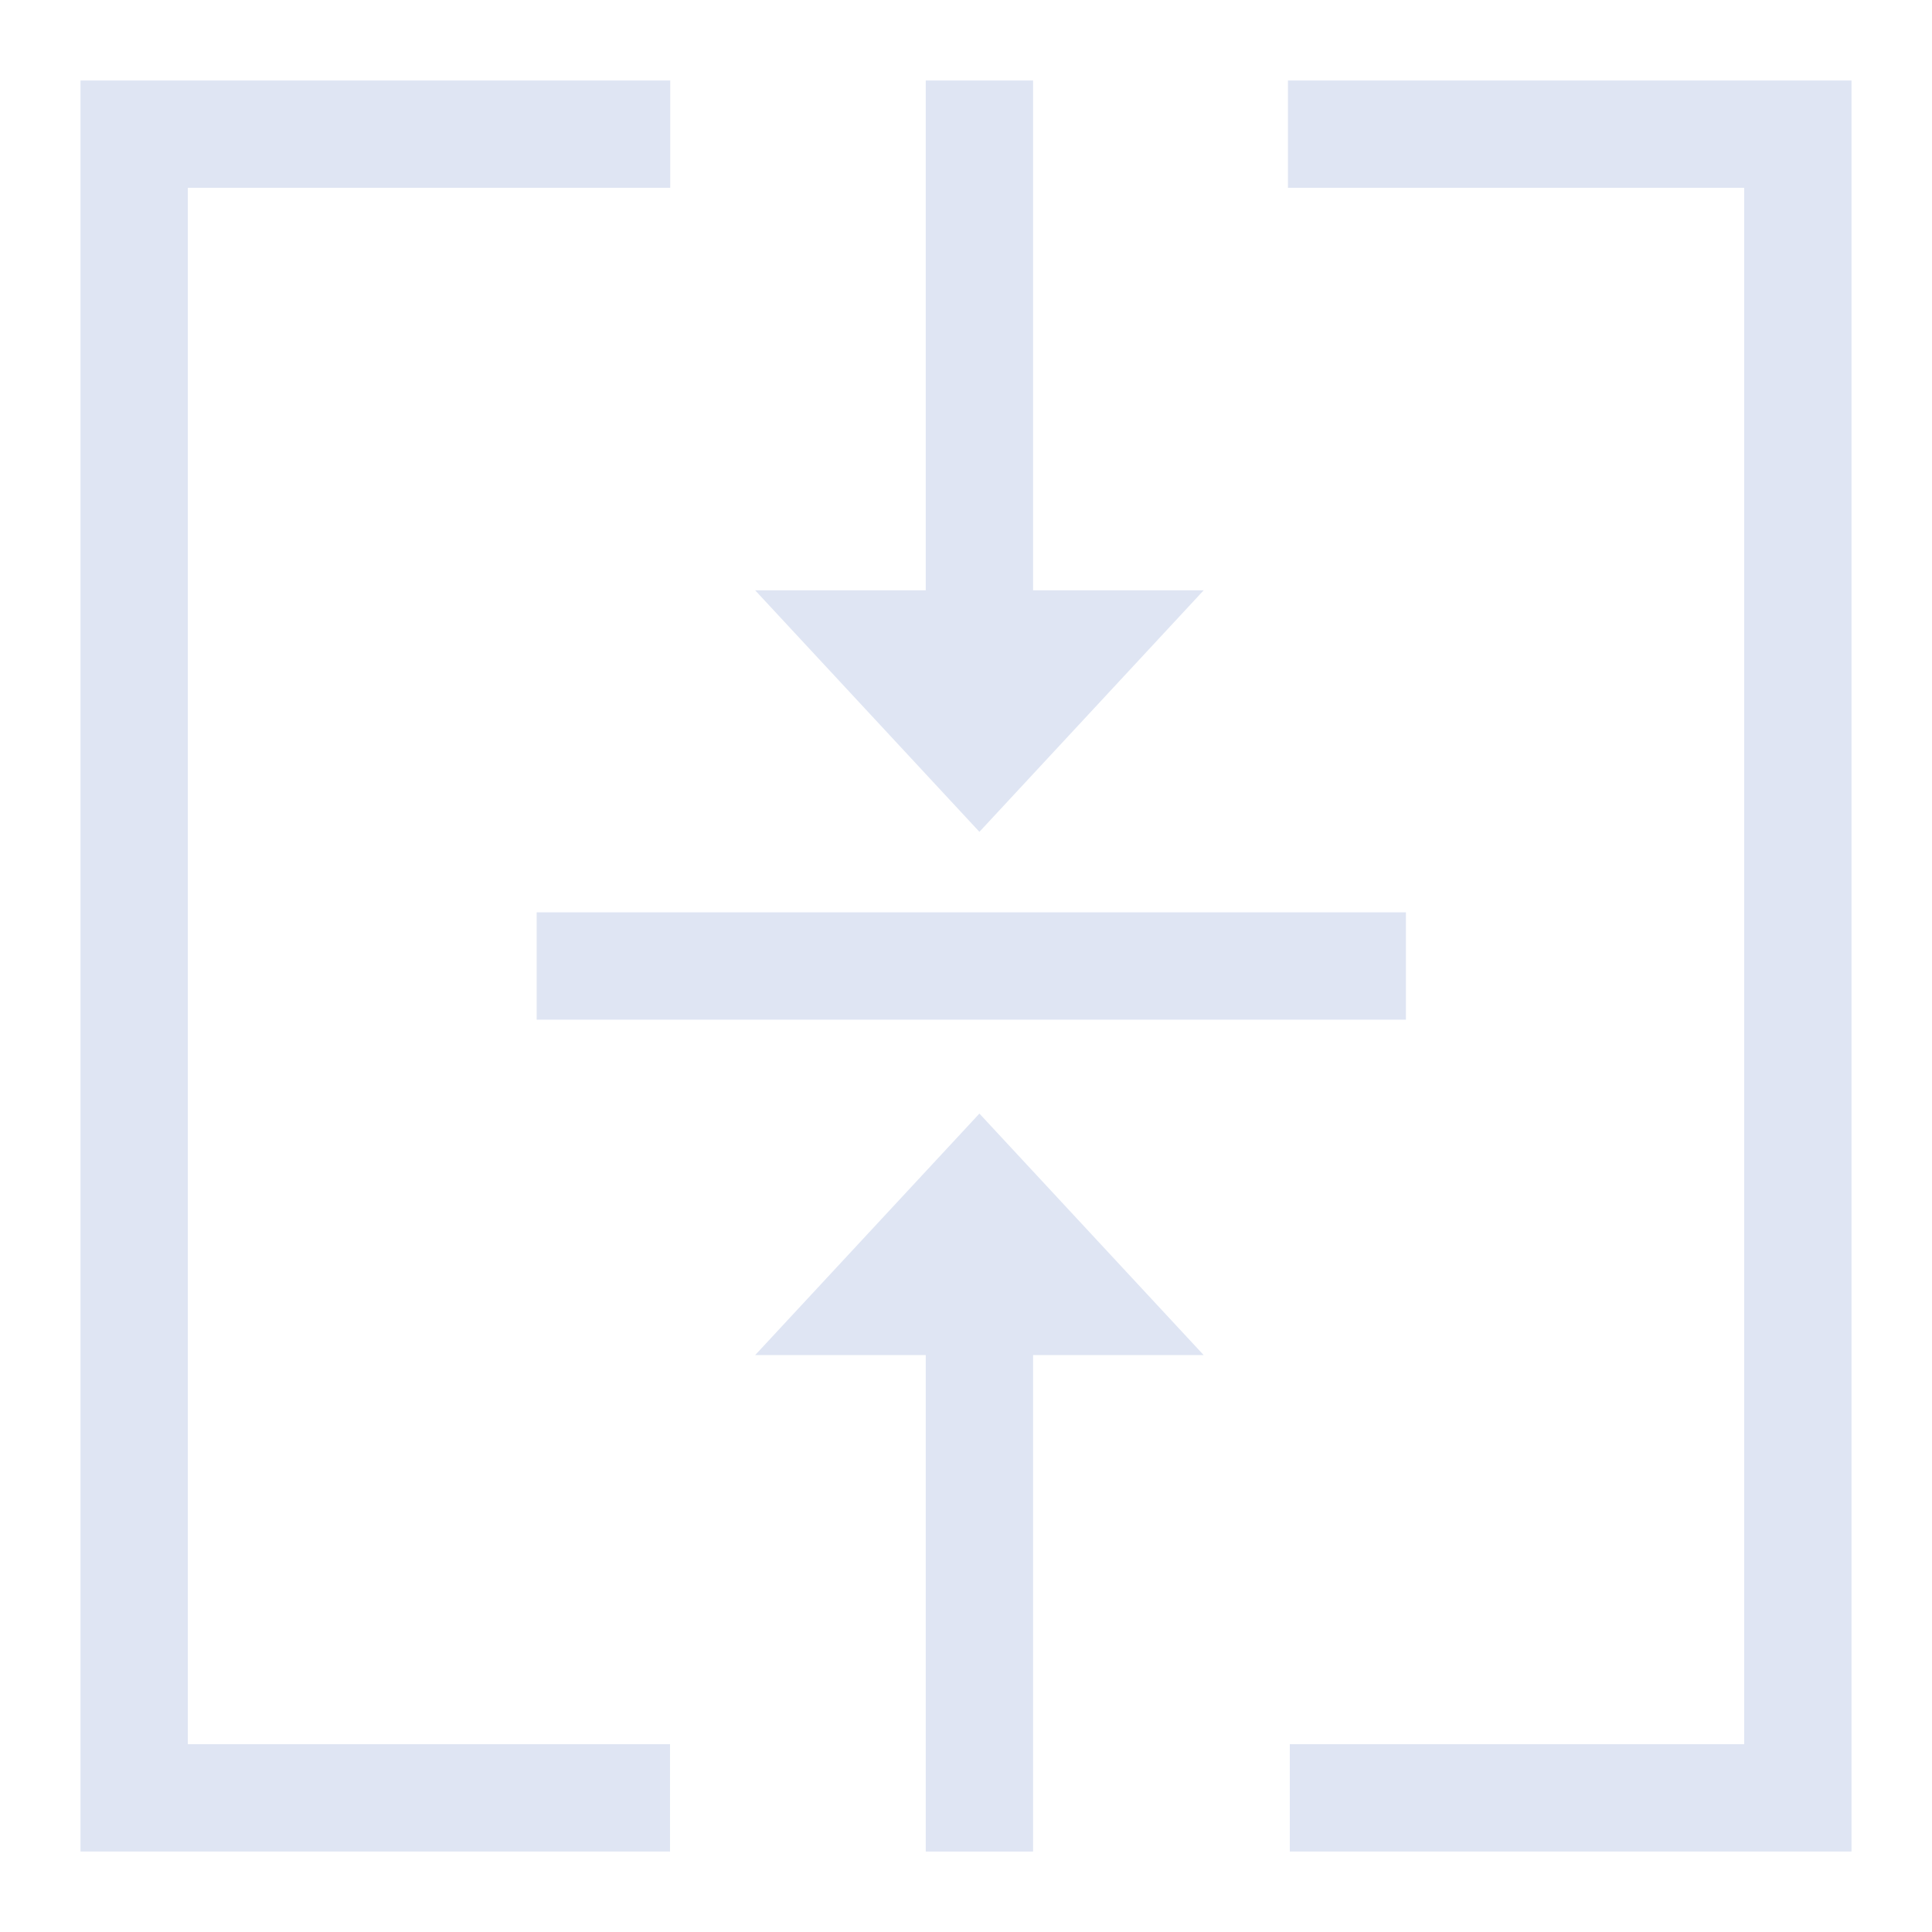
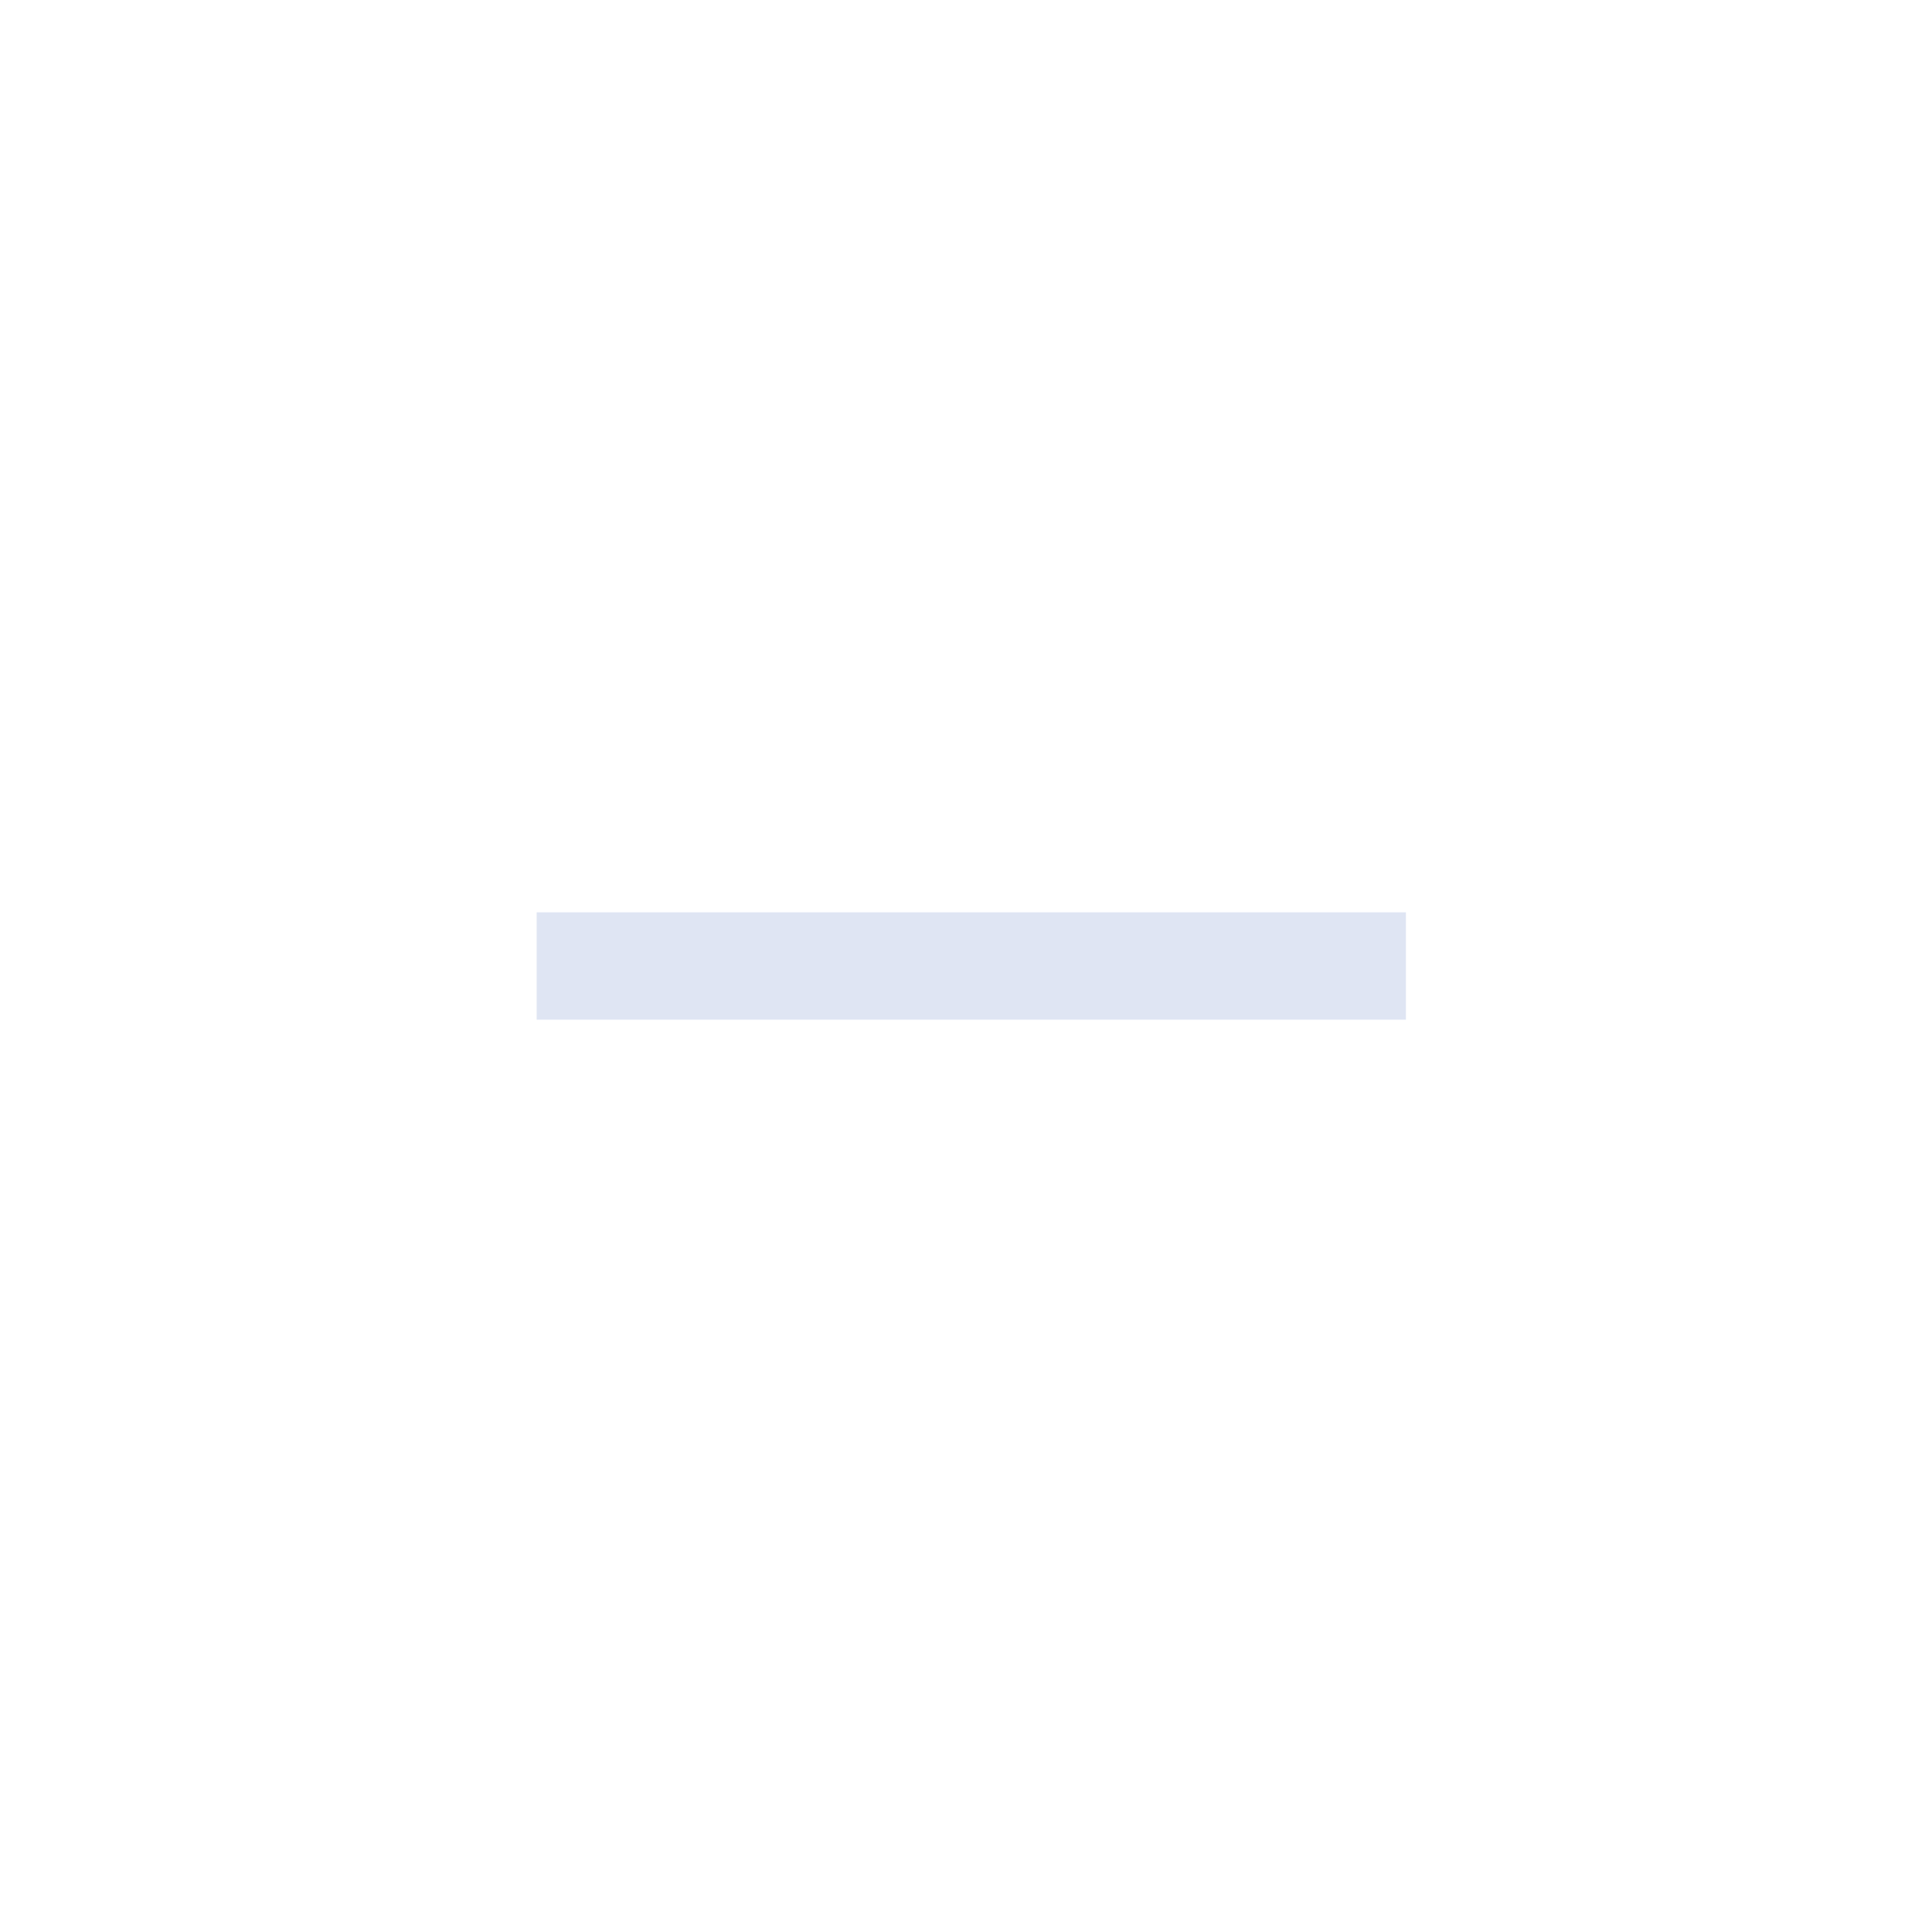
<svg xmlns="http://www.w3.org/2000/svg" width="72px" height="72px" viewBox="0 0 72 72" version="1.1">
  <title>高效压缩</title>
  <g id="高效压缩" stroke="none" stroke-width="1" fill="none" fill-rule="evenodd">
    <g id="编组-2" transform="translate(5, 5)">
-       <path d="M19.97,62 L0,62 L0,0 L19.978,0 M42.998,0 L62,0 L62,62 L43.067,62" id="形状" stroke="#DFE5F3" stroke-width="4" />
      <line x1="17" y1="31" x2="45.395" y2="31" id="直线-12" stroke="#DFE5F3" stroke-width="4" stroke-linecap="square" />
      <g id="编组" transform="translate(23.143, 0)">
-         <line x1="8.357" y1="0" x2="8.357" y2="15.5" id="直线-12" stroke="#DFE5F3" stroke-width="4" stroke-linecap="square" />
-         <polygon id="三角形" fill="#DFE5F3" transform="translate(8.357, 21.5) rotate(-180) translate(-8.357, -21.5) " points="8.357 17 16.714 26 0 26" />
-       </g>
+         </g>
      <g id="编组" transform="translate(31.5, 49.25) rotate(-180) translate(-31.5, -49.25) translate(23.143, 36.5)">
-         <line x1="8.357" y1="-1.0658141e-13" x2="8.357" y2="15" id="直线-12" stroke="#DFE5F3" stroke-width="4" stroke-linecap="square" />
-         <polygon id="三角形" fill="#DFE5F3" transform="translate(8.357, 21) rotate(-180) translate(-8.357, -21) " points="8.357 16.5 16.714 25.5 0 25.5" />
-       </g>
+         </g>
    </g>
  </g>
</svg>